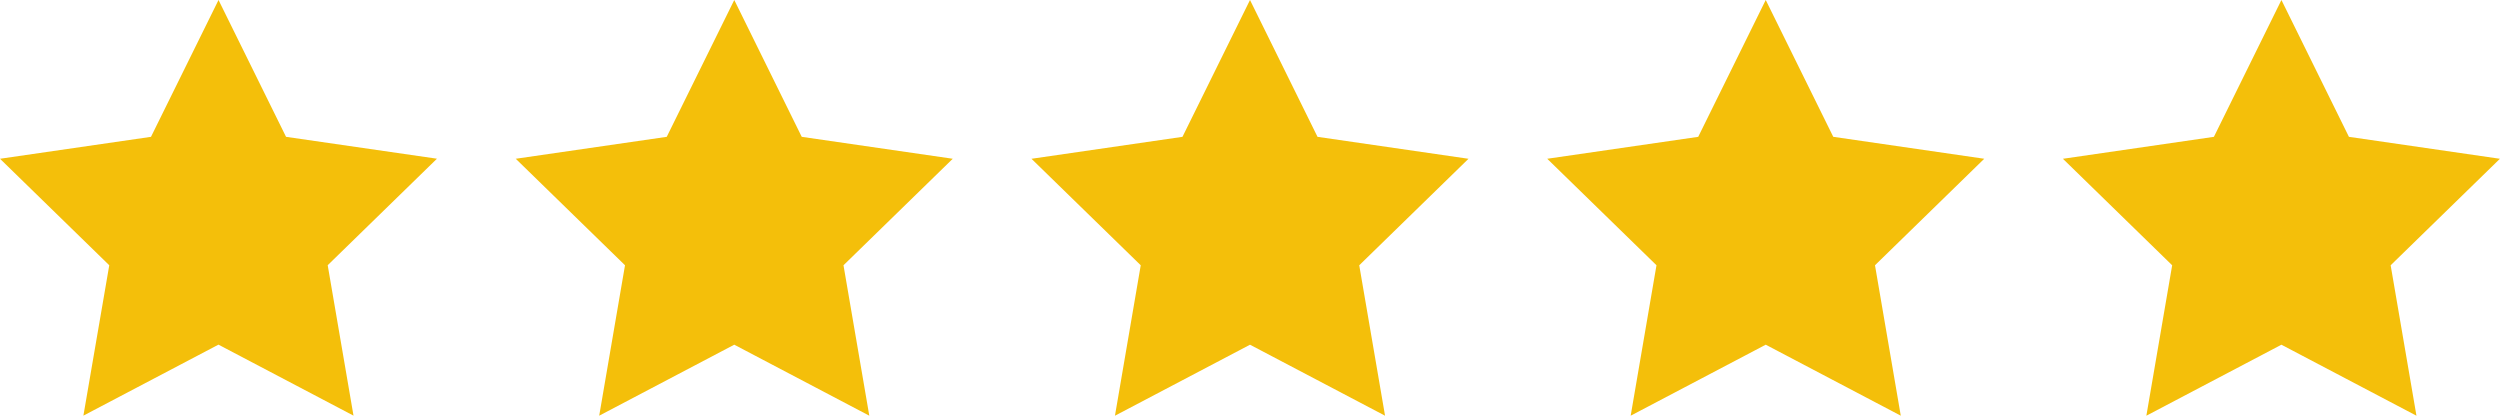
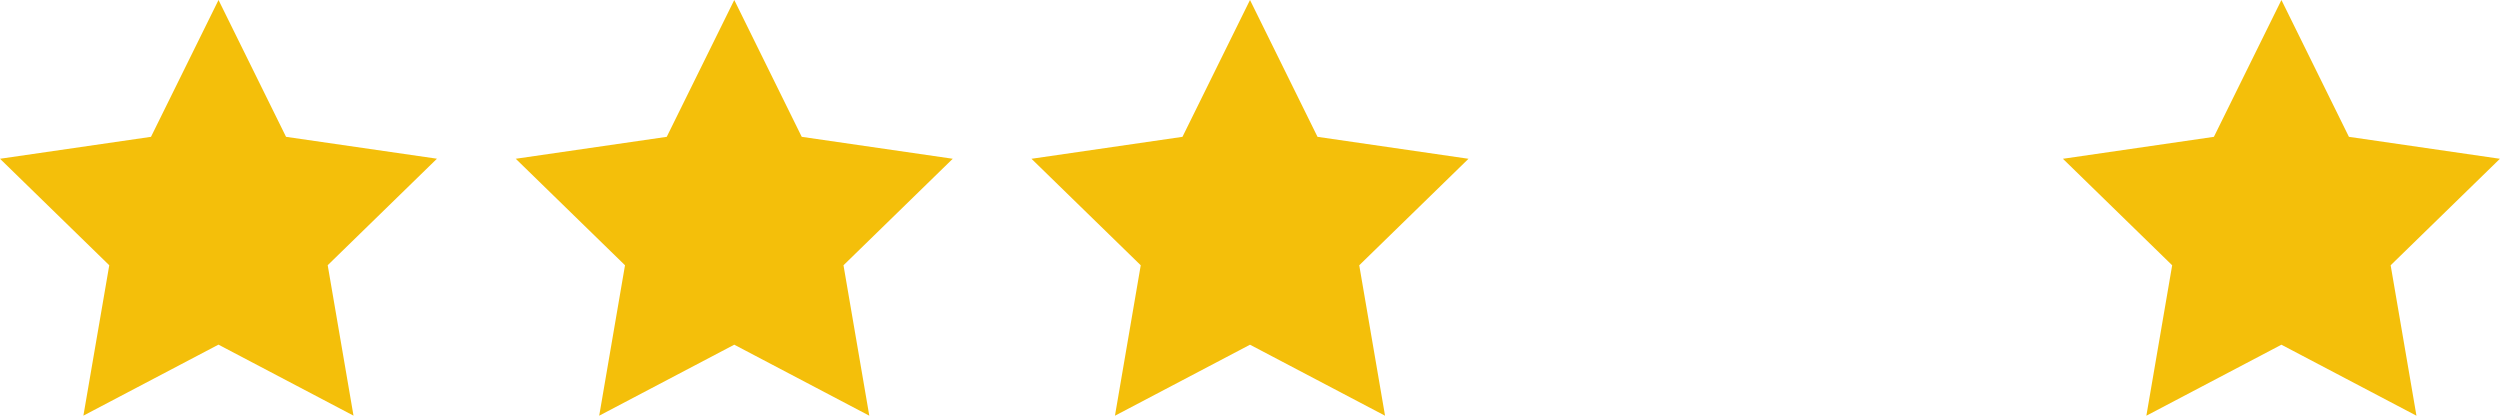
<svg xmlns="http://www.w3.org/2000/svg" width="152.89" height="25.419" viewBox="0 0 152.89 25.419">
  <g id="Group_439" data-name="Group 439" transform="translate(0)">
    <path id="Path_640" data-name="Path 640" d="M13.364,0,9.234,8.368,0,9.709l6.682,6.513L5.1,25.419l8.26-4.342,8.259,4.342-1.578-9.2,6.682-6.513L17.493,8.368Z" fill="#f4bf0a" />
-     <path id="Path_641" data-name="Path 641" d="M93.174,0,89.044,8.368,79.81,9.709l6.682,6.513-1.578,9.2,8.259-4.342,8.259,4.342-1.578-9.2,6.682-6.513L97.3,8.368Z" transform="translate(-48.269)" fill="#f4bf0a" />
+     <path id="Path_641" data-name="Path 641" d="M93.174,0,89.044,8.368,79.81,9.709l6.682,6.513-1.578,9.2,8.259-4.342,8.259,4.342-1.578-9.2,6.682-6.513L97.3,8.368" transform="translate(-48.269)" fill="#f4bf0a" />
    <path id="Path_642" data-name="Path 642" d="M172.983,0l-4.13,8.368-9.234,1.342,6.682,6.513-1.577,9.2,8.259-4.342,8.259,4.342-1.578-9.2,6.682-6.513-9.234-1.342Z" transform="translate(-96.538)" fill="#f4bf0a" />
-     <path id="Path_643" data-name="Path 643" d="M252.793,0l-4.129,8.368L239.43,9.709l6.682,6.513-1.578,9.2,8.259-4.342,8.259,4.342-1.577-9.2,6.682-6.513-9.234-1.342Z" transform="translate(-144.808)" fill="#f4bf0a" />
    <path id="Path_644" data-name="Path 644" d="M332.6,0l-4.13,8.368-9.234,1.342,6.682,6.513-1.578,9.2,8.259-4.342,8.259,4.342-1.578-9.2,6.682-6.513-9.234-1.342Z" transform="translate(-193.077)" fill="#f4bf0a" />
  </g>
</svg>